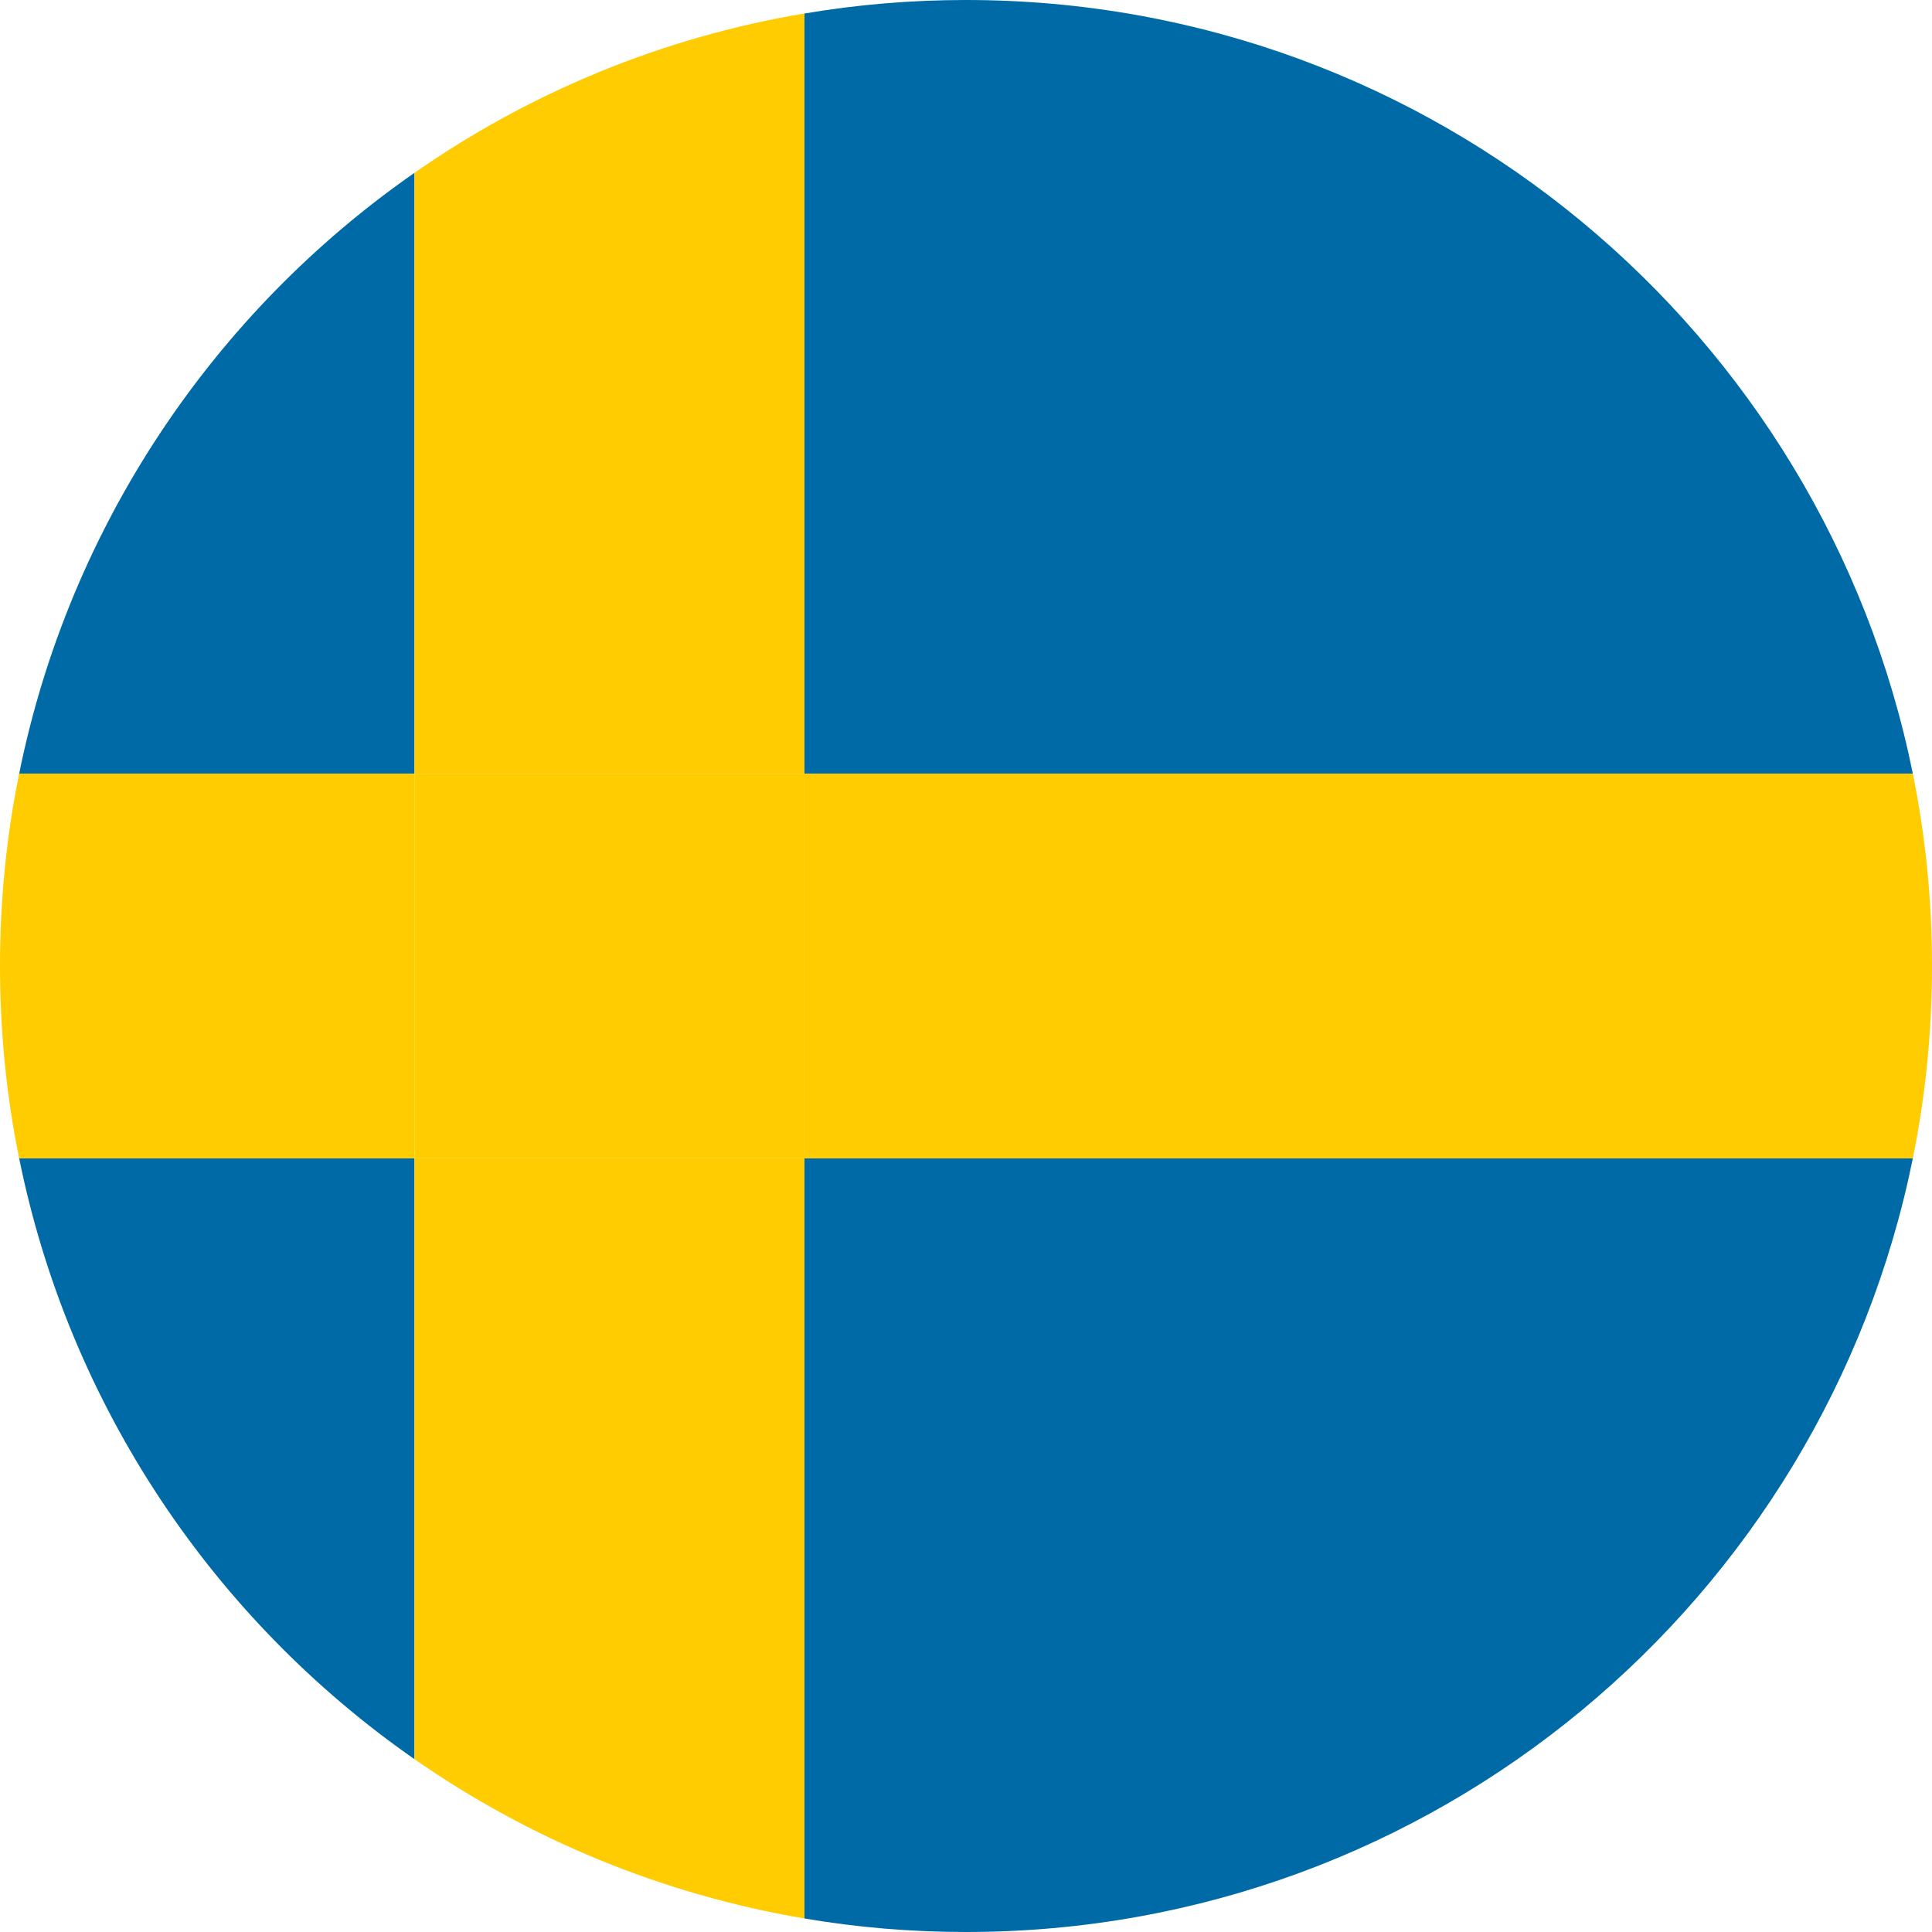
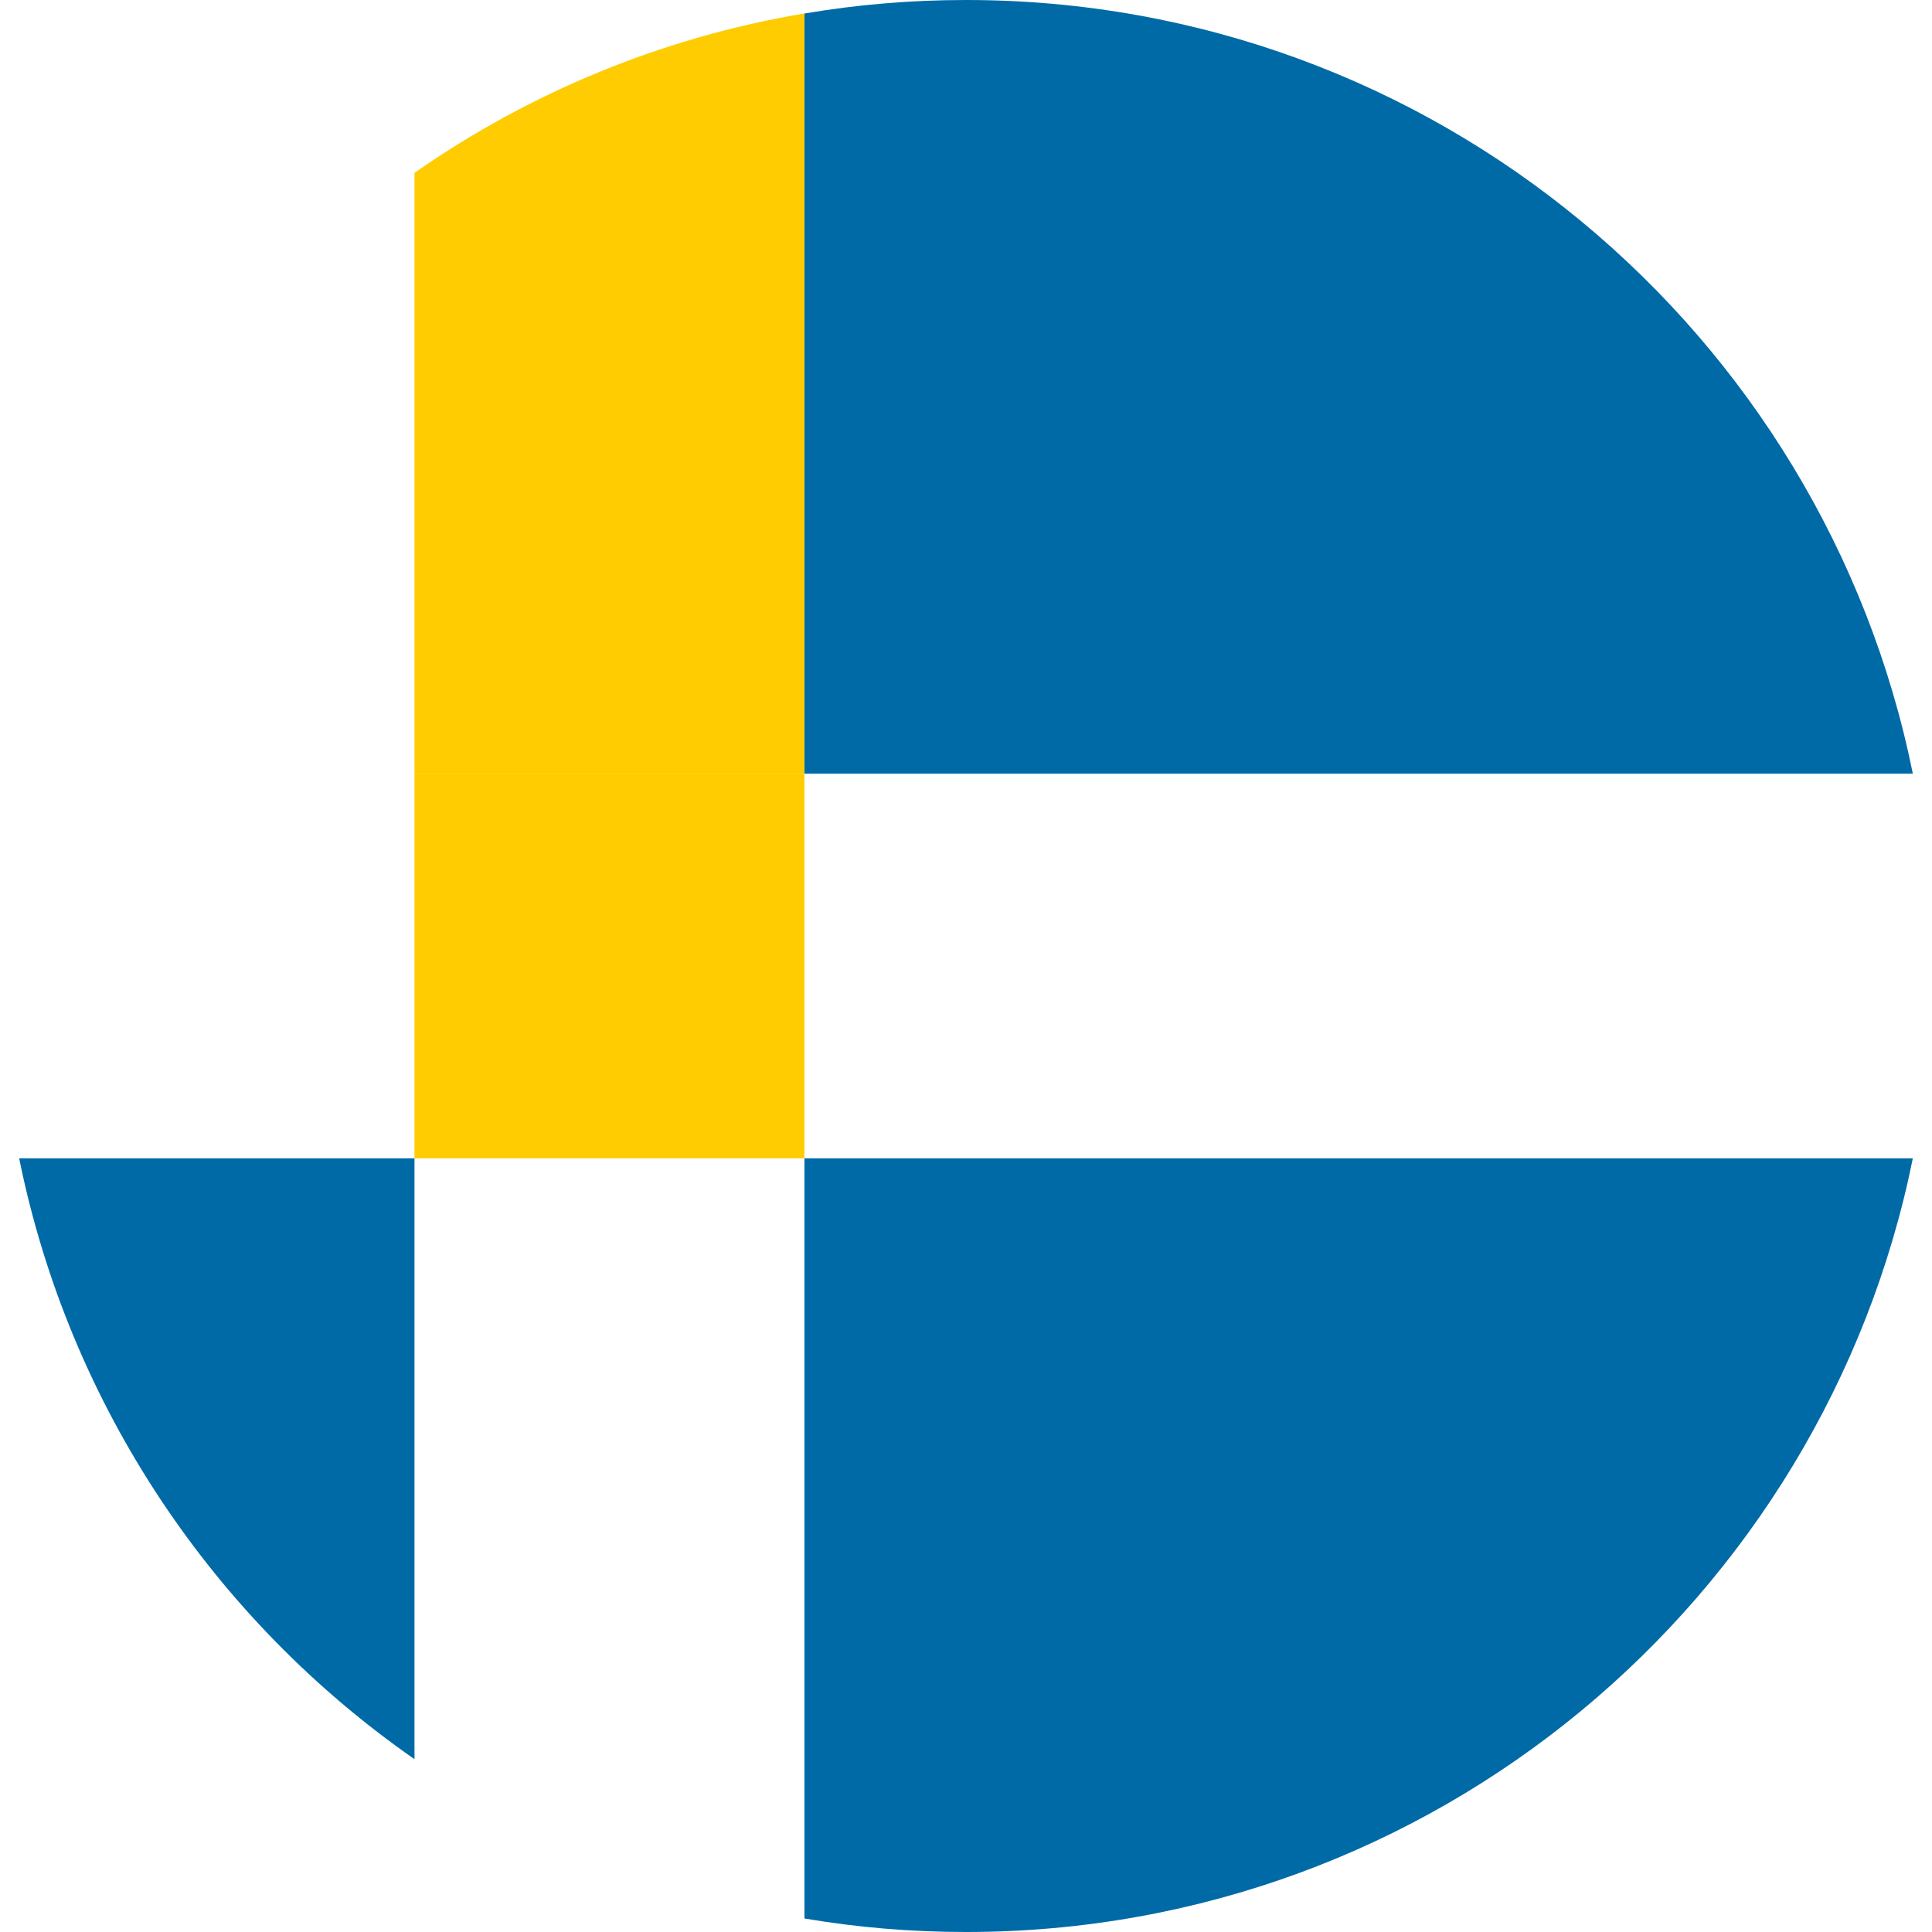
<svg xmlns="http://www.w3.org/2000/svg" width="24" height="24" viewBox="0 0 24 24" fill="none">
  <path d="M9.993 23.832C10.646 23.943 11.316 24 12 24C17.809 24 22.653 19.873 23.762 14.389H9.993V23.832Z" fill="#006AA7" />
  <path d="M0.238 14.389C0.861 17.467 2.66 20.121 5.149 21.853V14.389H0.238Z" fill="#006AA7" />
-   <path d="M5.149 2.147C2.66 3.879 0.861 6.533 0.238 9.611H5.149V2.147Z" fill="#006AA7" />
  <path d="M23.762 9.611C22.653 4.127 17.809 0 12 0C11.316 0 10.646 0.057 9.993 0.168V9.611H23.762Z" fill="#006AA7" />
-   <path d="M5.149 9.611H0.238C0.08 10.382 0 11.183 0 12C0 12.817 0.08 13.618 0.238 14.389H5.149V9.611Z" fill="#FECC00" />
-   <path d="M23.762 9.611H9.993V14.389H23.762C23.919 13.618 24 12.817 24 12C24 11.183 23.919 10.382 23.762 9.611Z" fill="#FECC00" />
  <path d="M9.993 9.611V0.167C8.214 0.466 6.569 1.156 5.149 2.147V9.611H9.993Z" fill="#FECC00" />
-   <path d="M5.149 14.389V21.853C6.569 22.841 8.214 23.531 9.993 23.832V14.389H5.149Z" fill="#FECC00" />
  <path d="M9.993 9.611H5.149V14.389H9.993V9.611Z" fill="#FECC00" />
</svg>